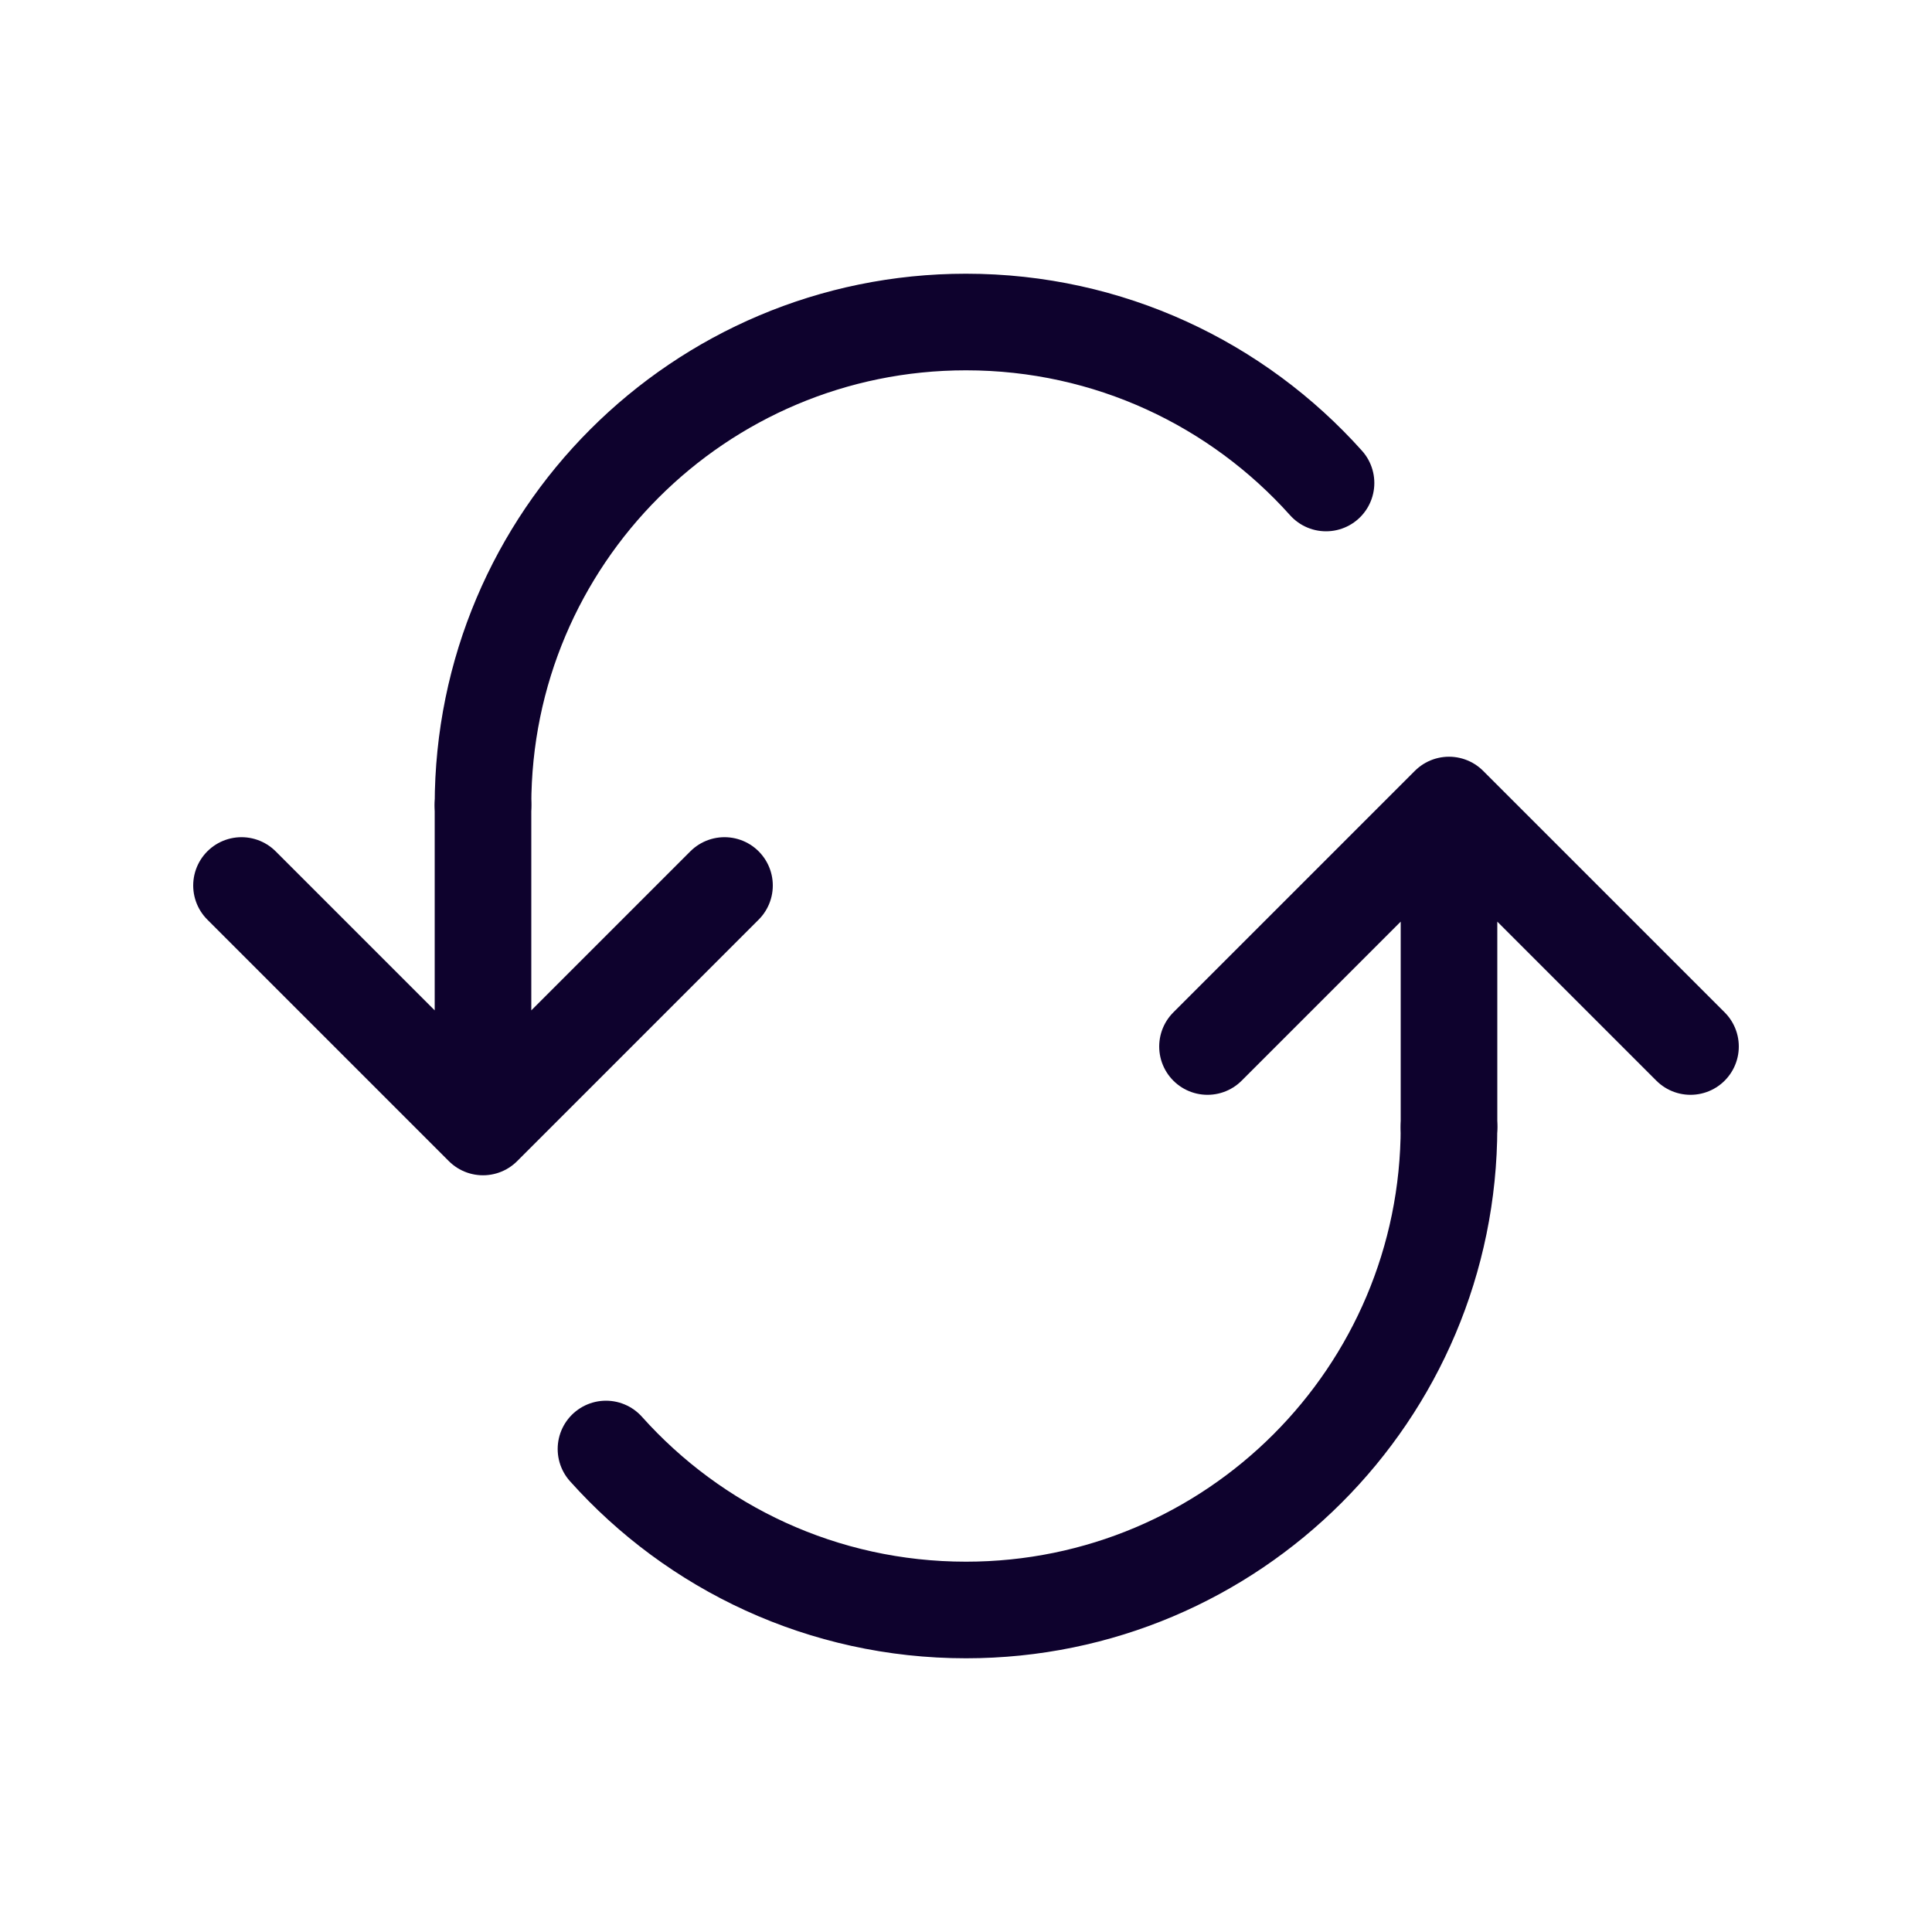
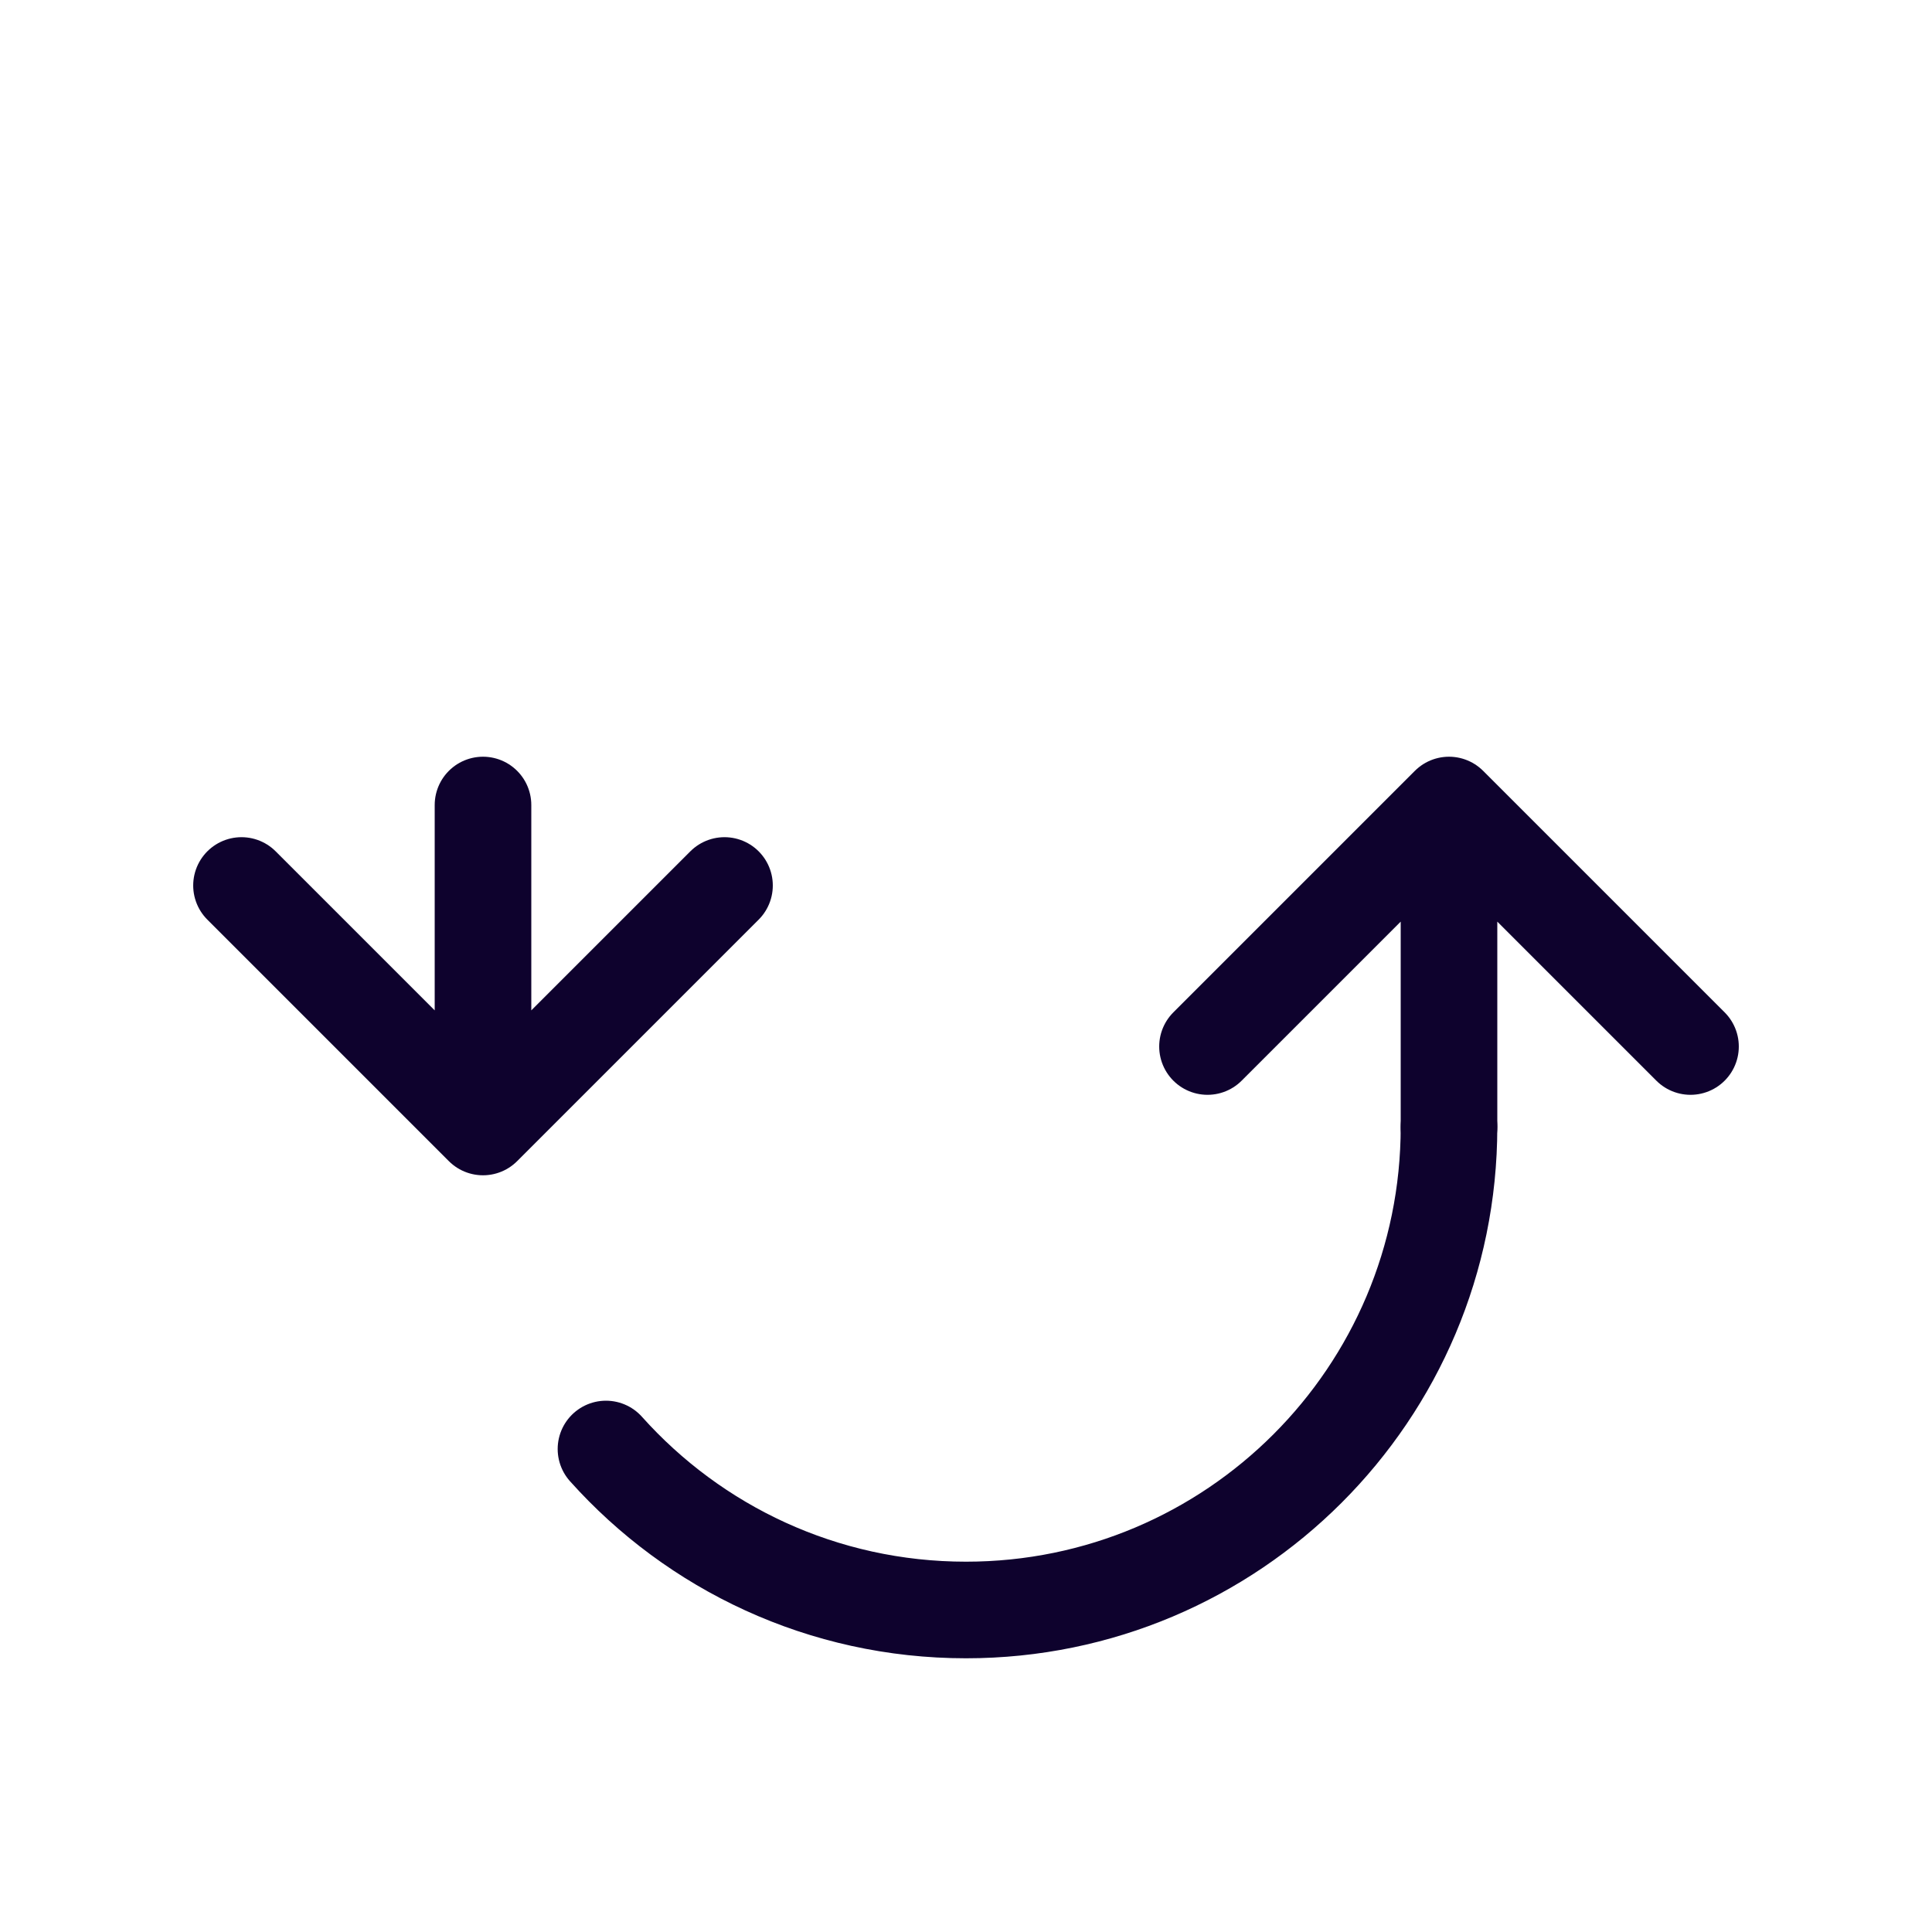
<svg xmlns="http://www.w3.org/2000/svg" width="40" height="40" viewBox="0 0 40 40" fill="none">
  <path d="M30 23.333L30 16.667M30 16.667L35 21.667M30 16.667L25 21.667" stroke="#0E022D" stroke-width="2" stroke-linecap="round" stroke-linejoin="round" />
  <path d="M10 16.667L10 23.333M10 23.333L15 18.333M10 23.333L5 18.333" stroke="#0E022D" stroke-width="2" stroke-linecap="round" stroke-linejoin="round" />
  <path d="M30 23.333C30 28.856 25.523 33.333 20 33.333C17.038 33.333 14.377 32.046 12.546 30" stroke="#0E022D" stroke-width="2" stroke-linecap="round" stroke-linejoin="round" />
-   <path d="M10 16.667C10 11.144 14.477 6.667 20 6.667C22.962 6.667 25.622 7.954 27.454 10" stroke="#0E022D" stroke-width="2" stroke-linecap="round" stroke-linejoin="round" />
</svg>